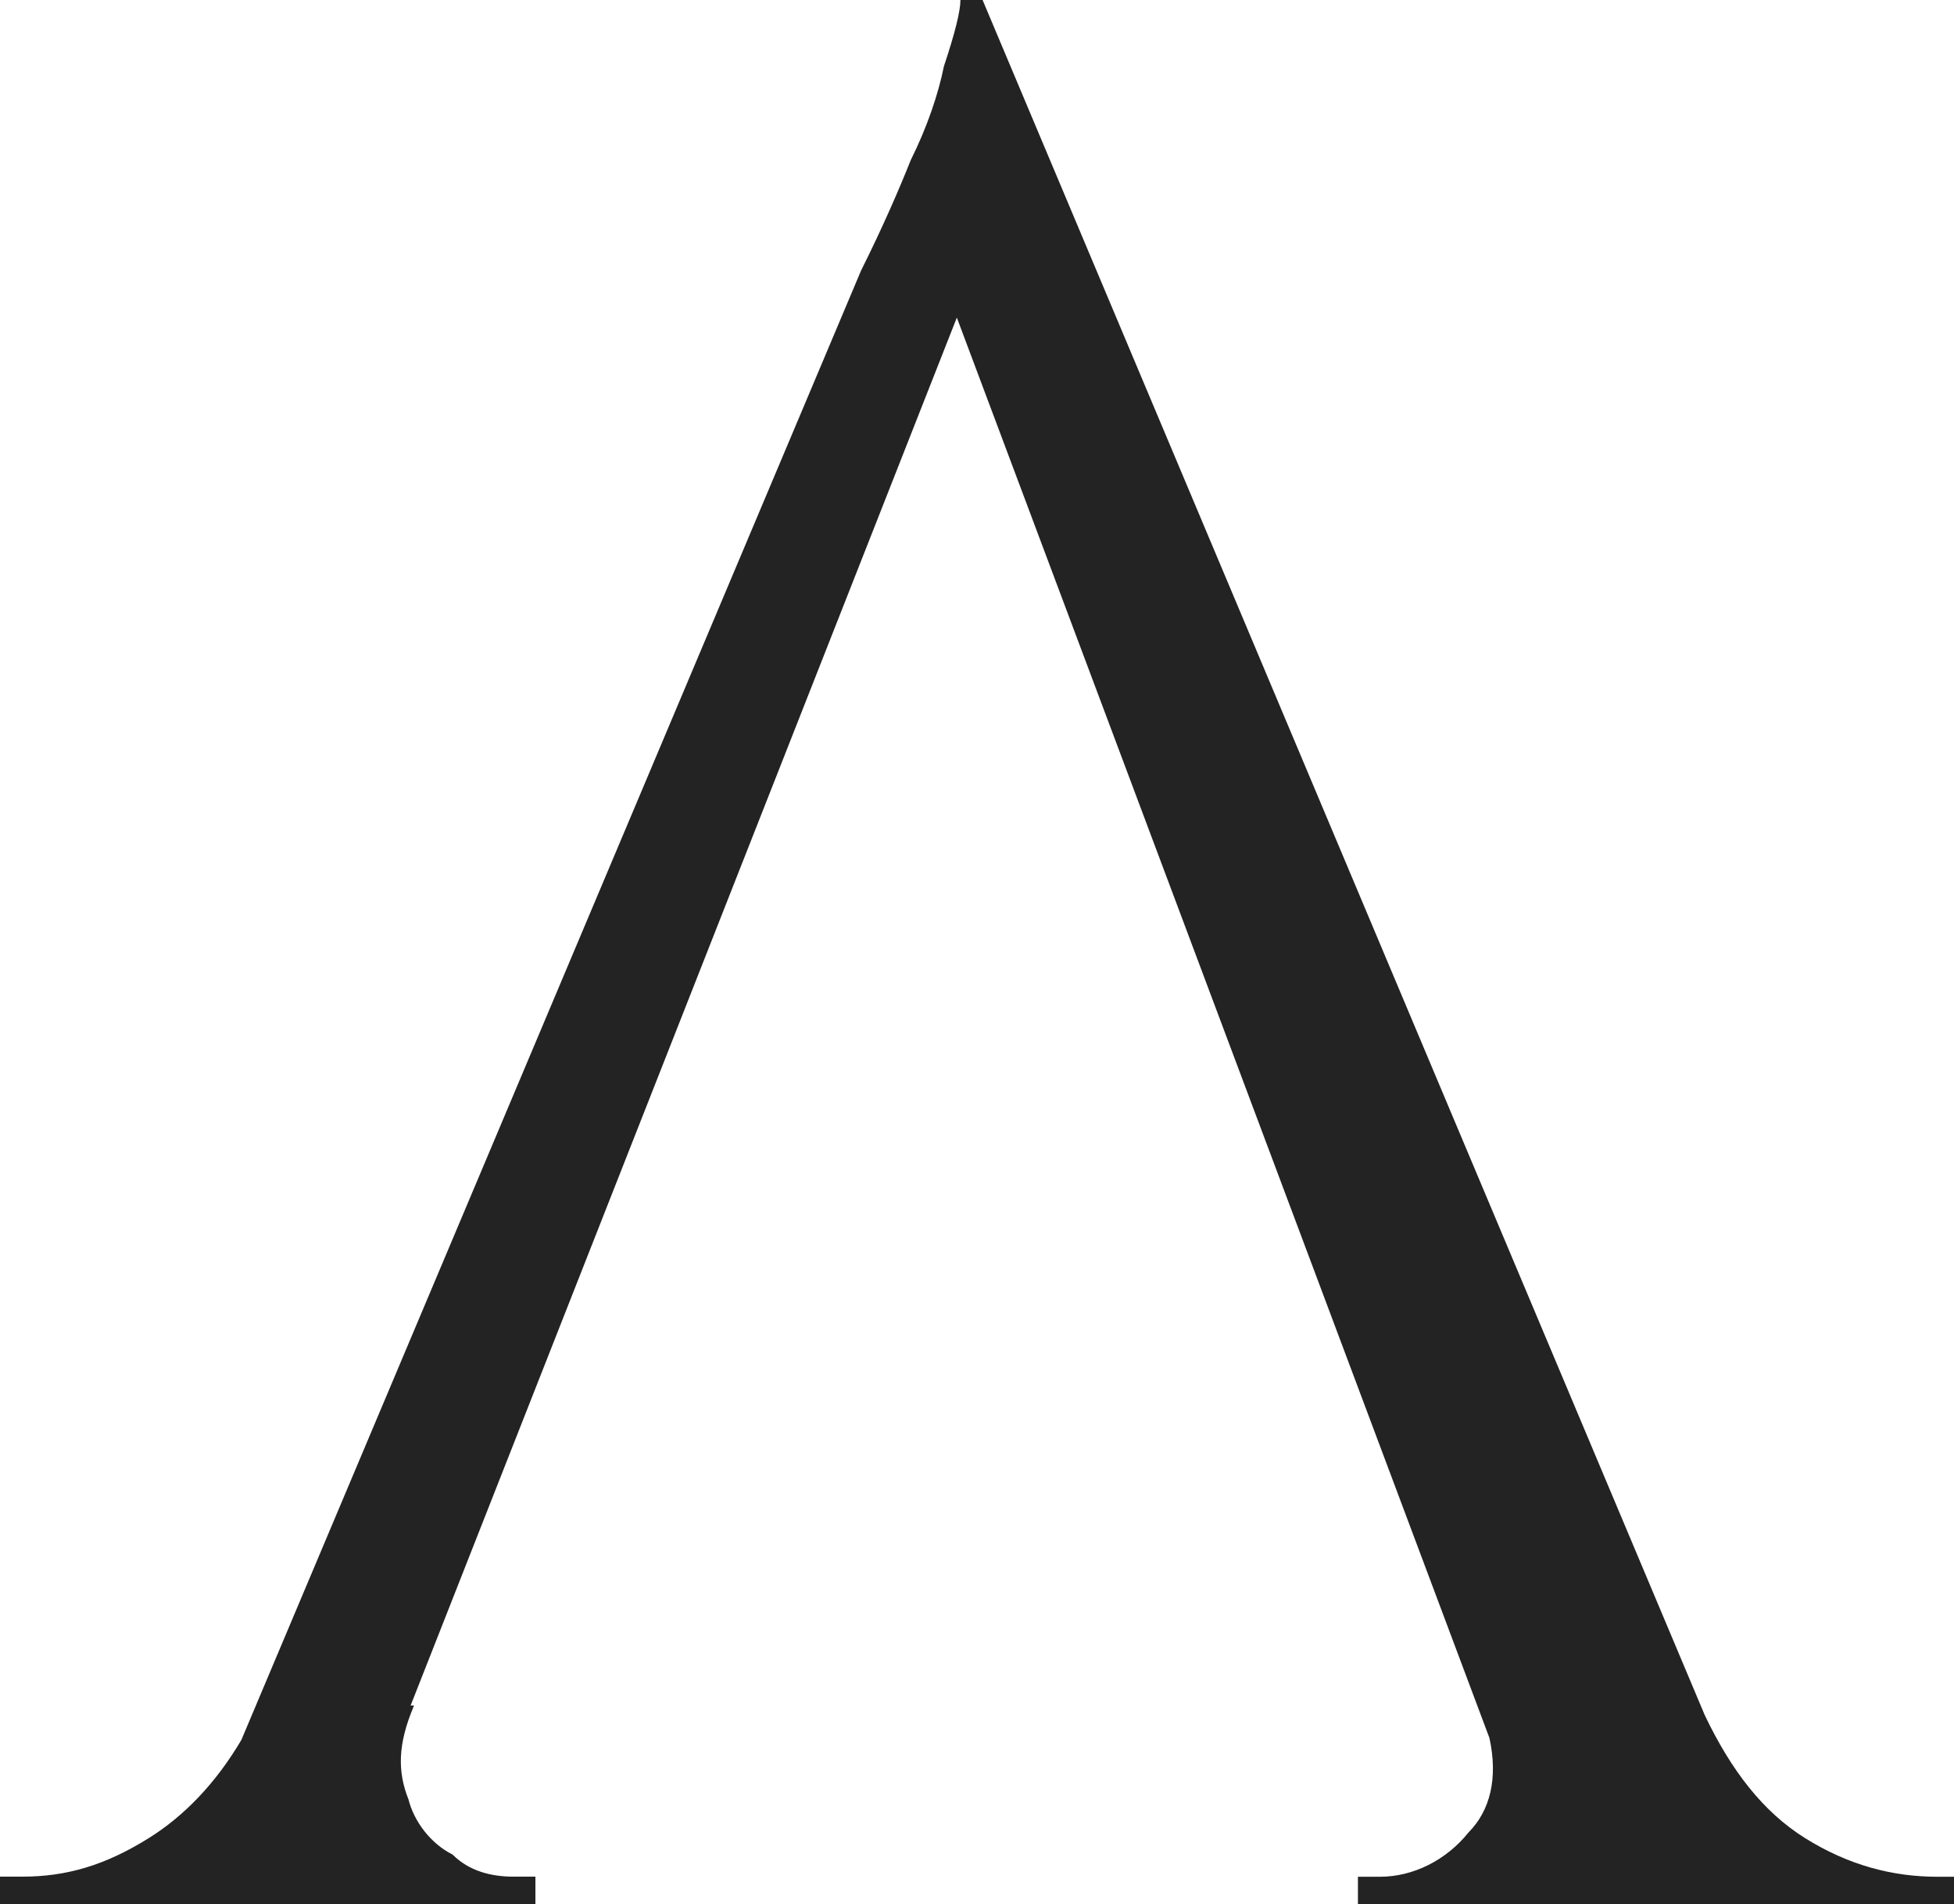
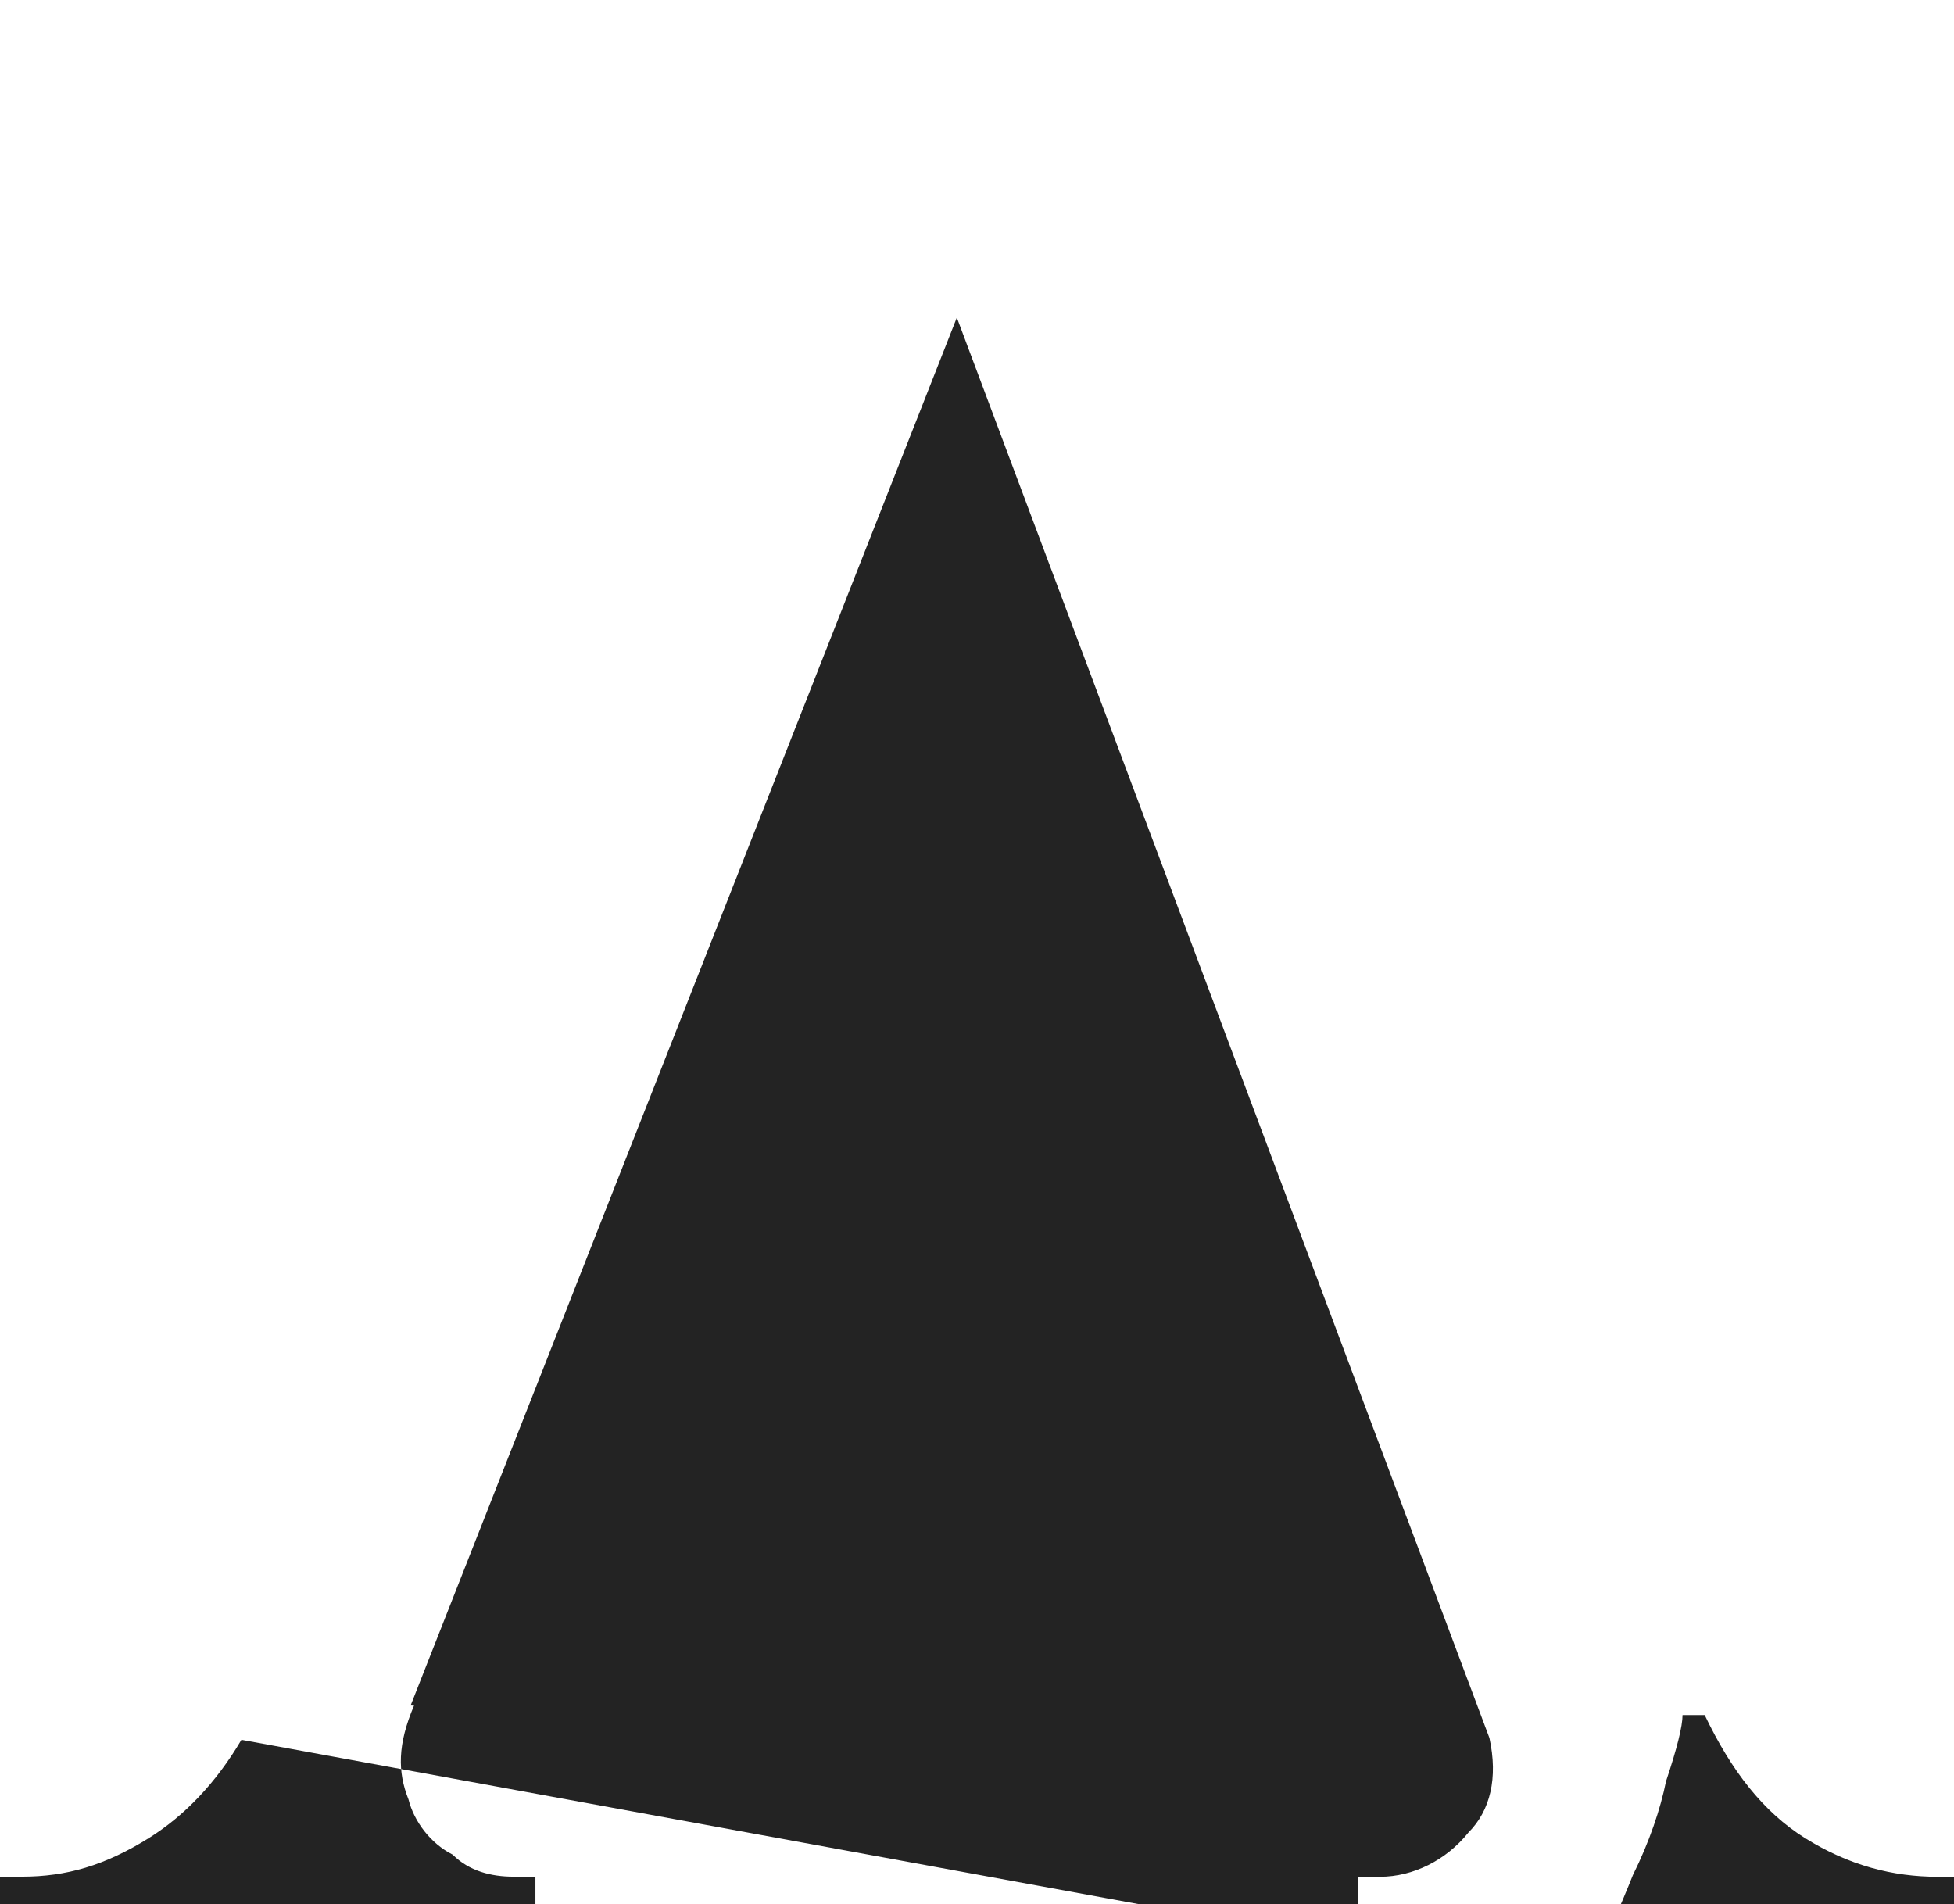
<svg xmlns="http://www.w3.org/2000/svg" id="_Слой_2" data-name="Слой 2" viewBox="0 0 201.05 195.94">
  <defs>
    <style>
      .cls-1 {
        fill: #232323;
        stroke-width: 0px;
      }
    </style>
  </defs>
  <g id="_Слой_2-2" data-name=" Слой 2">
-     <path class="cls-1" d="M199.35,193.1c-4.54,0-9.09-1.14-13.63-3.98-4.3-2.69-7.58-6.92-10.32-12.66L101.1,0h-2.28c0,1.14-.56,3.41-1.7,6.82-.57,2.83-1.71,6.24-3.41,9.65-1.13,2.84-2.84,6.82-5.11,11.36L24.84,179.01c-2.62,4.45-5.88,7.83-9.51,10.1-4.54,2.84-8.52,3.98-13.06,3.98H0v2.84h55.09v-2.84h-2.27c-2.27,0-4.55-.57-6.25-2.27-2.27-1.14-3.97-3.41-4.54-5.68-1.13-2.83-1.13-5.67.57-9.65h-.01s-.34-.01-.34-.01L98.45,32.68l54.8,146.14c.9,4.13.09,7.47-2.17,9.74-2.28,2.84-5.68,4.54-9.09,4.54h-2.27v2.84h61.33v-2.84h-1.7Z" />
+     <path class="cls-1" d="M199.35,193.1c-4.54,0-9.09-1.14-13.63-3.98-4.3-2.69-7.58-6.92-10.32-12.66h-2.28c0,1.14-.56,3.41-1.7,6.82-.57,2.83-1.71,6.24-3.41,9.65-1.13,2.84-2.84,6.82-5.11,11.36L24.84,179.01c-2.62,4.45-5.88,7.83-9.51,10.1-4.54,2.84-8.52,3.98-13.06,3.98H0v2.84h55.09v-2.84h-2.27c-2.27,0-4.55-.57-6.25-2.27-2.27-1.14-3.97-3.41-4.54-5.68-1.13-2.83-1.13-5.67.57-9.65h-.01s-.34-.01-.34-.01L98.45,32.68l54.8,146.14c.9,4.13.09,7.47-2.17,9.74-2.28,2.84-5.68,4.54-9.09,4.54h-2.27v2.84h61.33v-2.84h-1.7Z" />
  </g>
</svg>